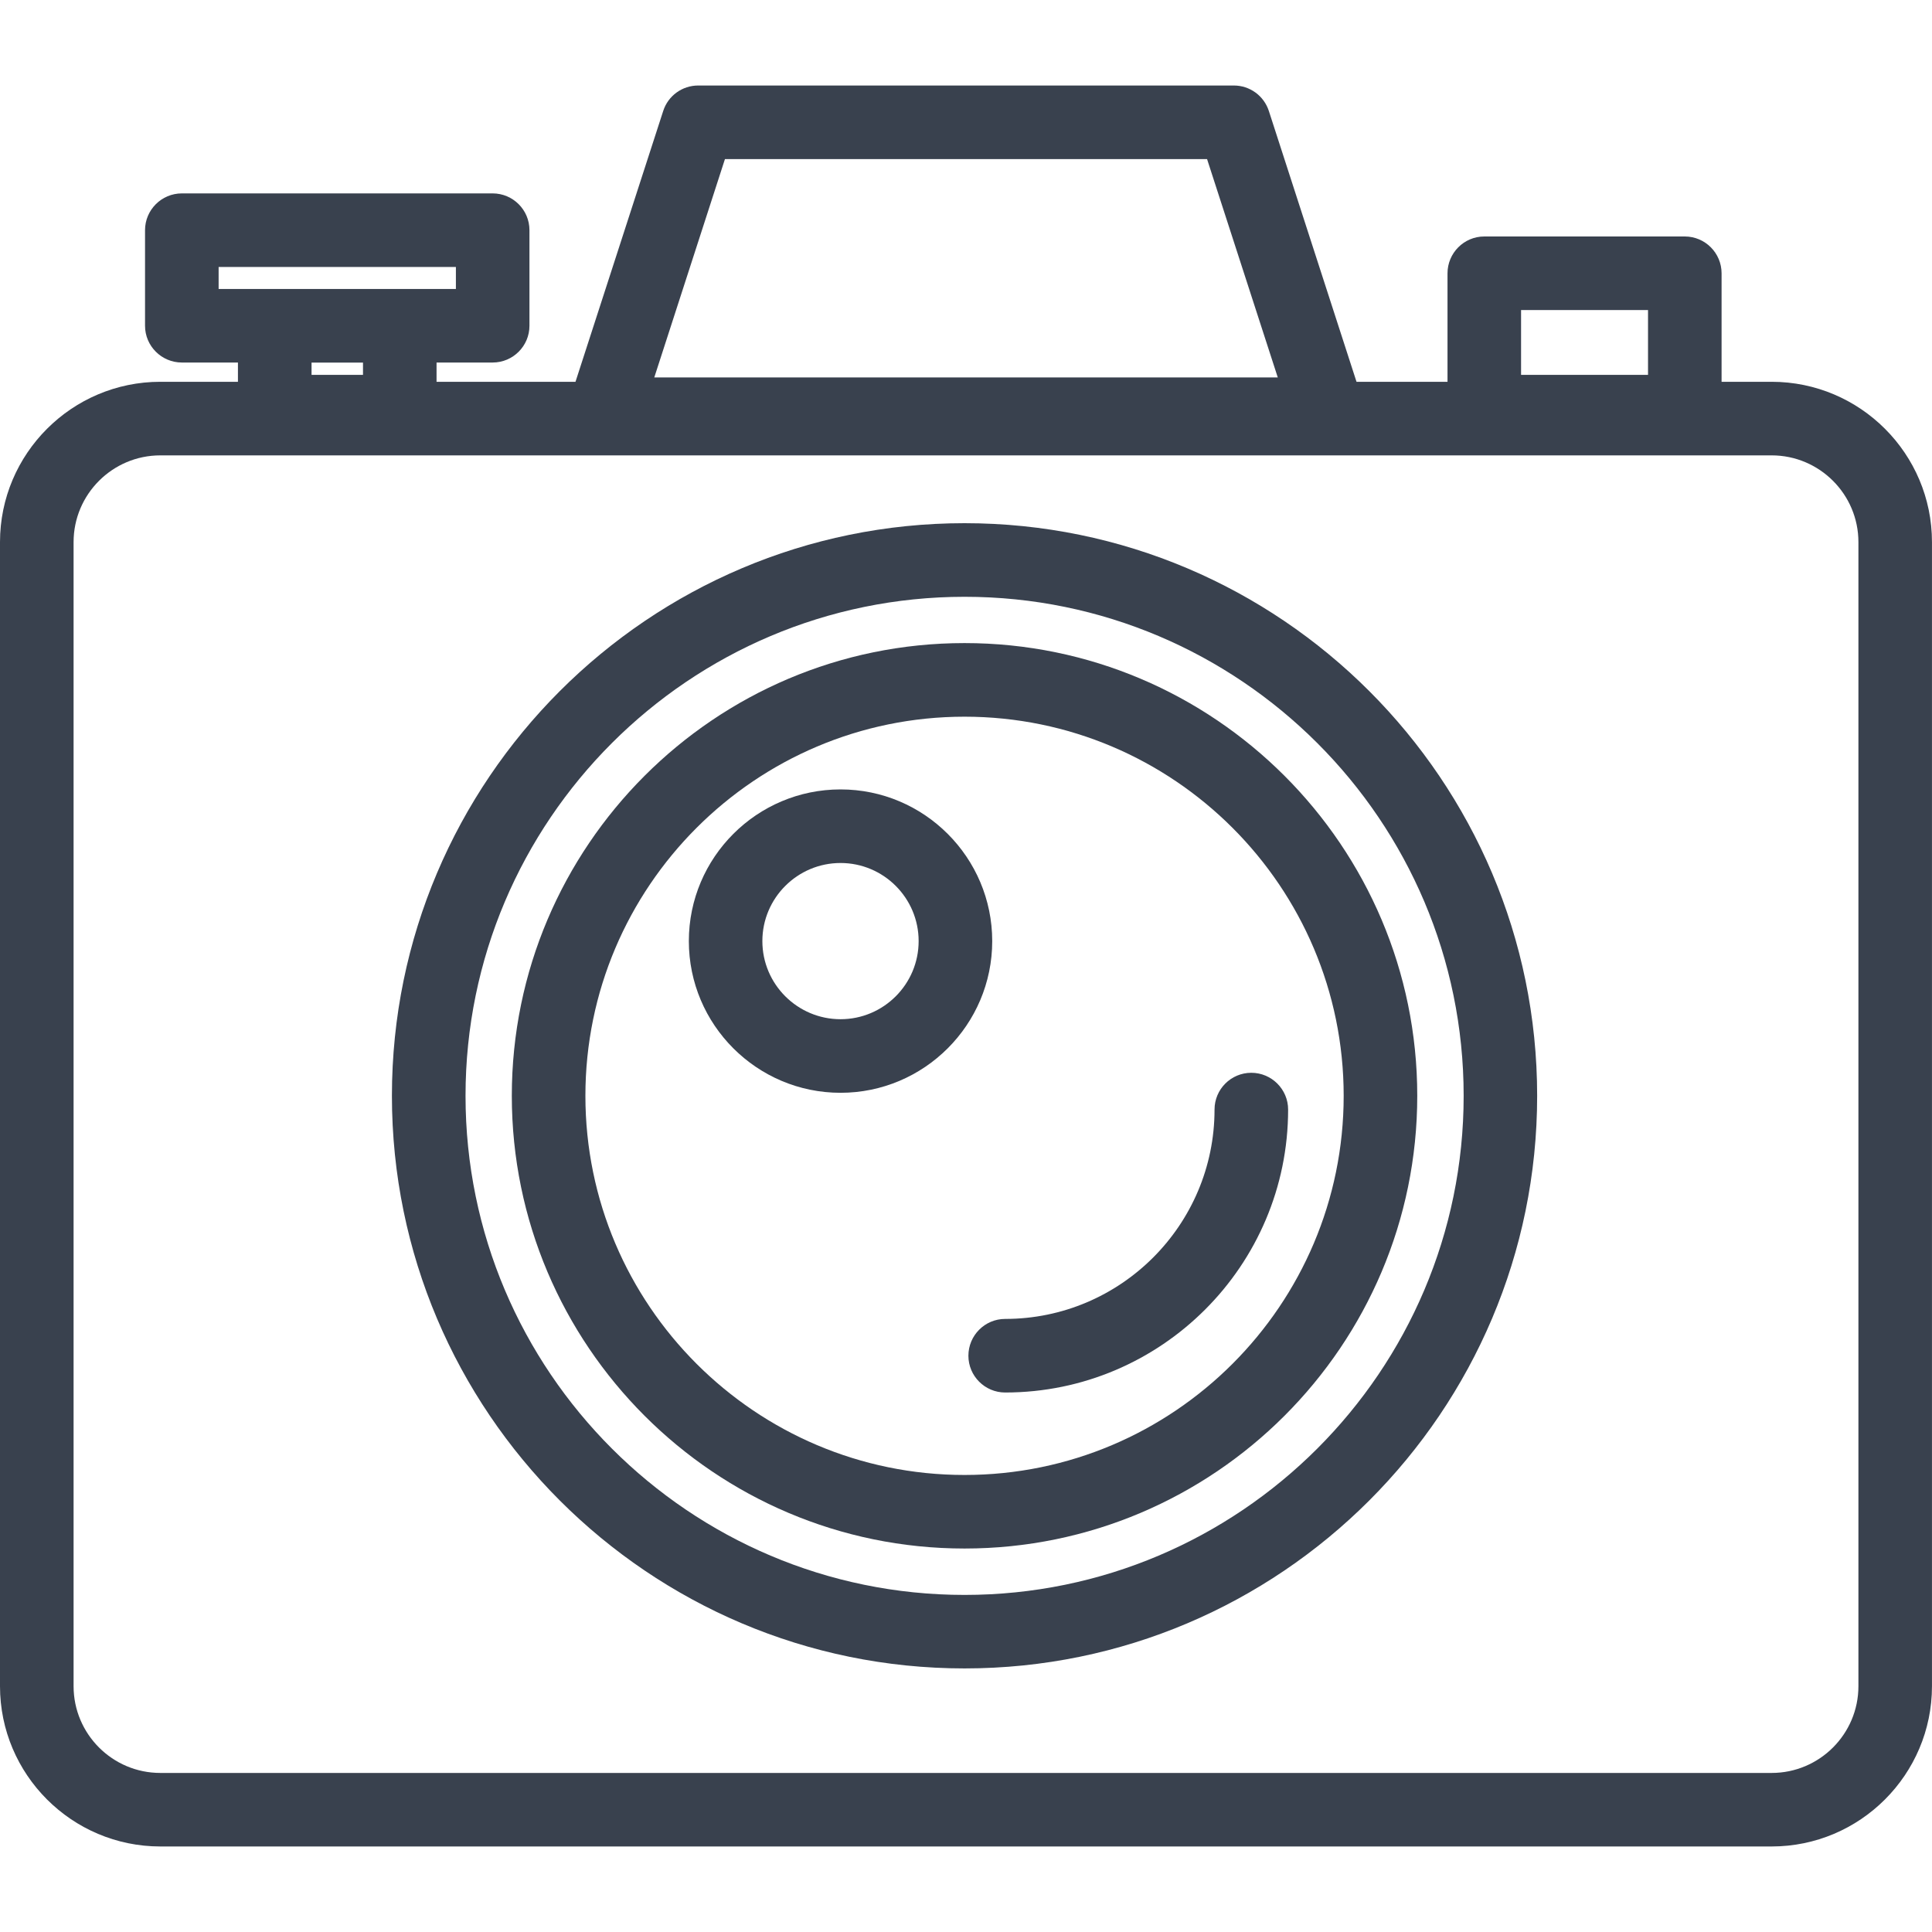
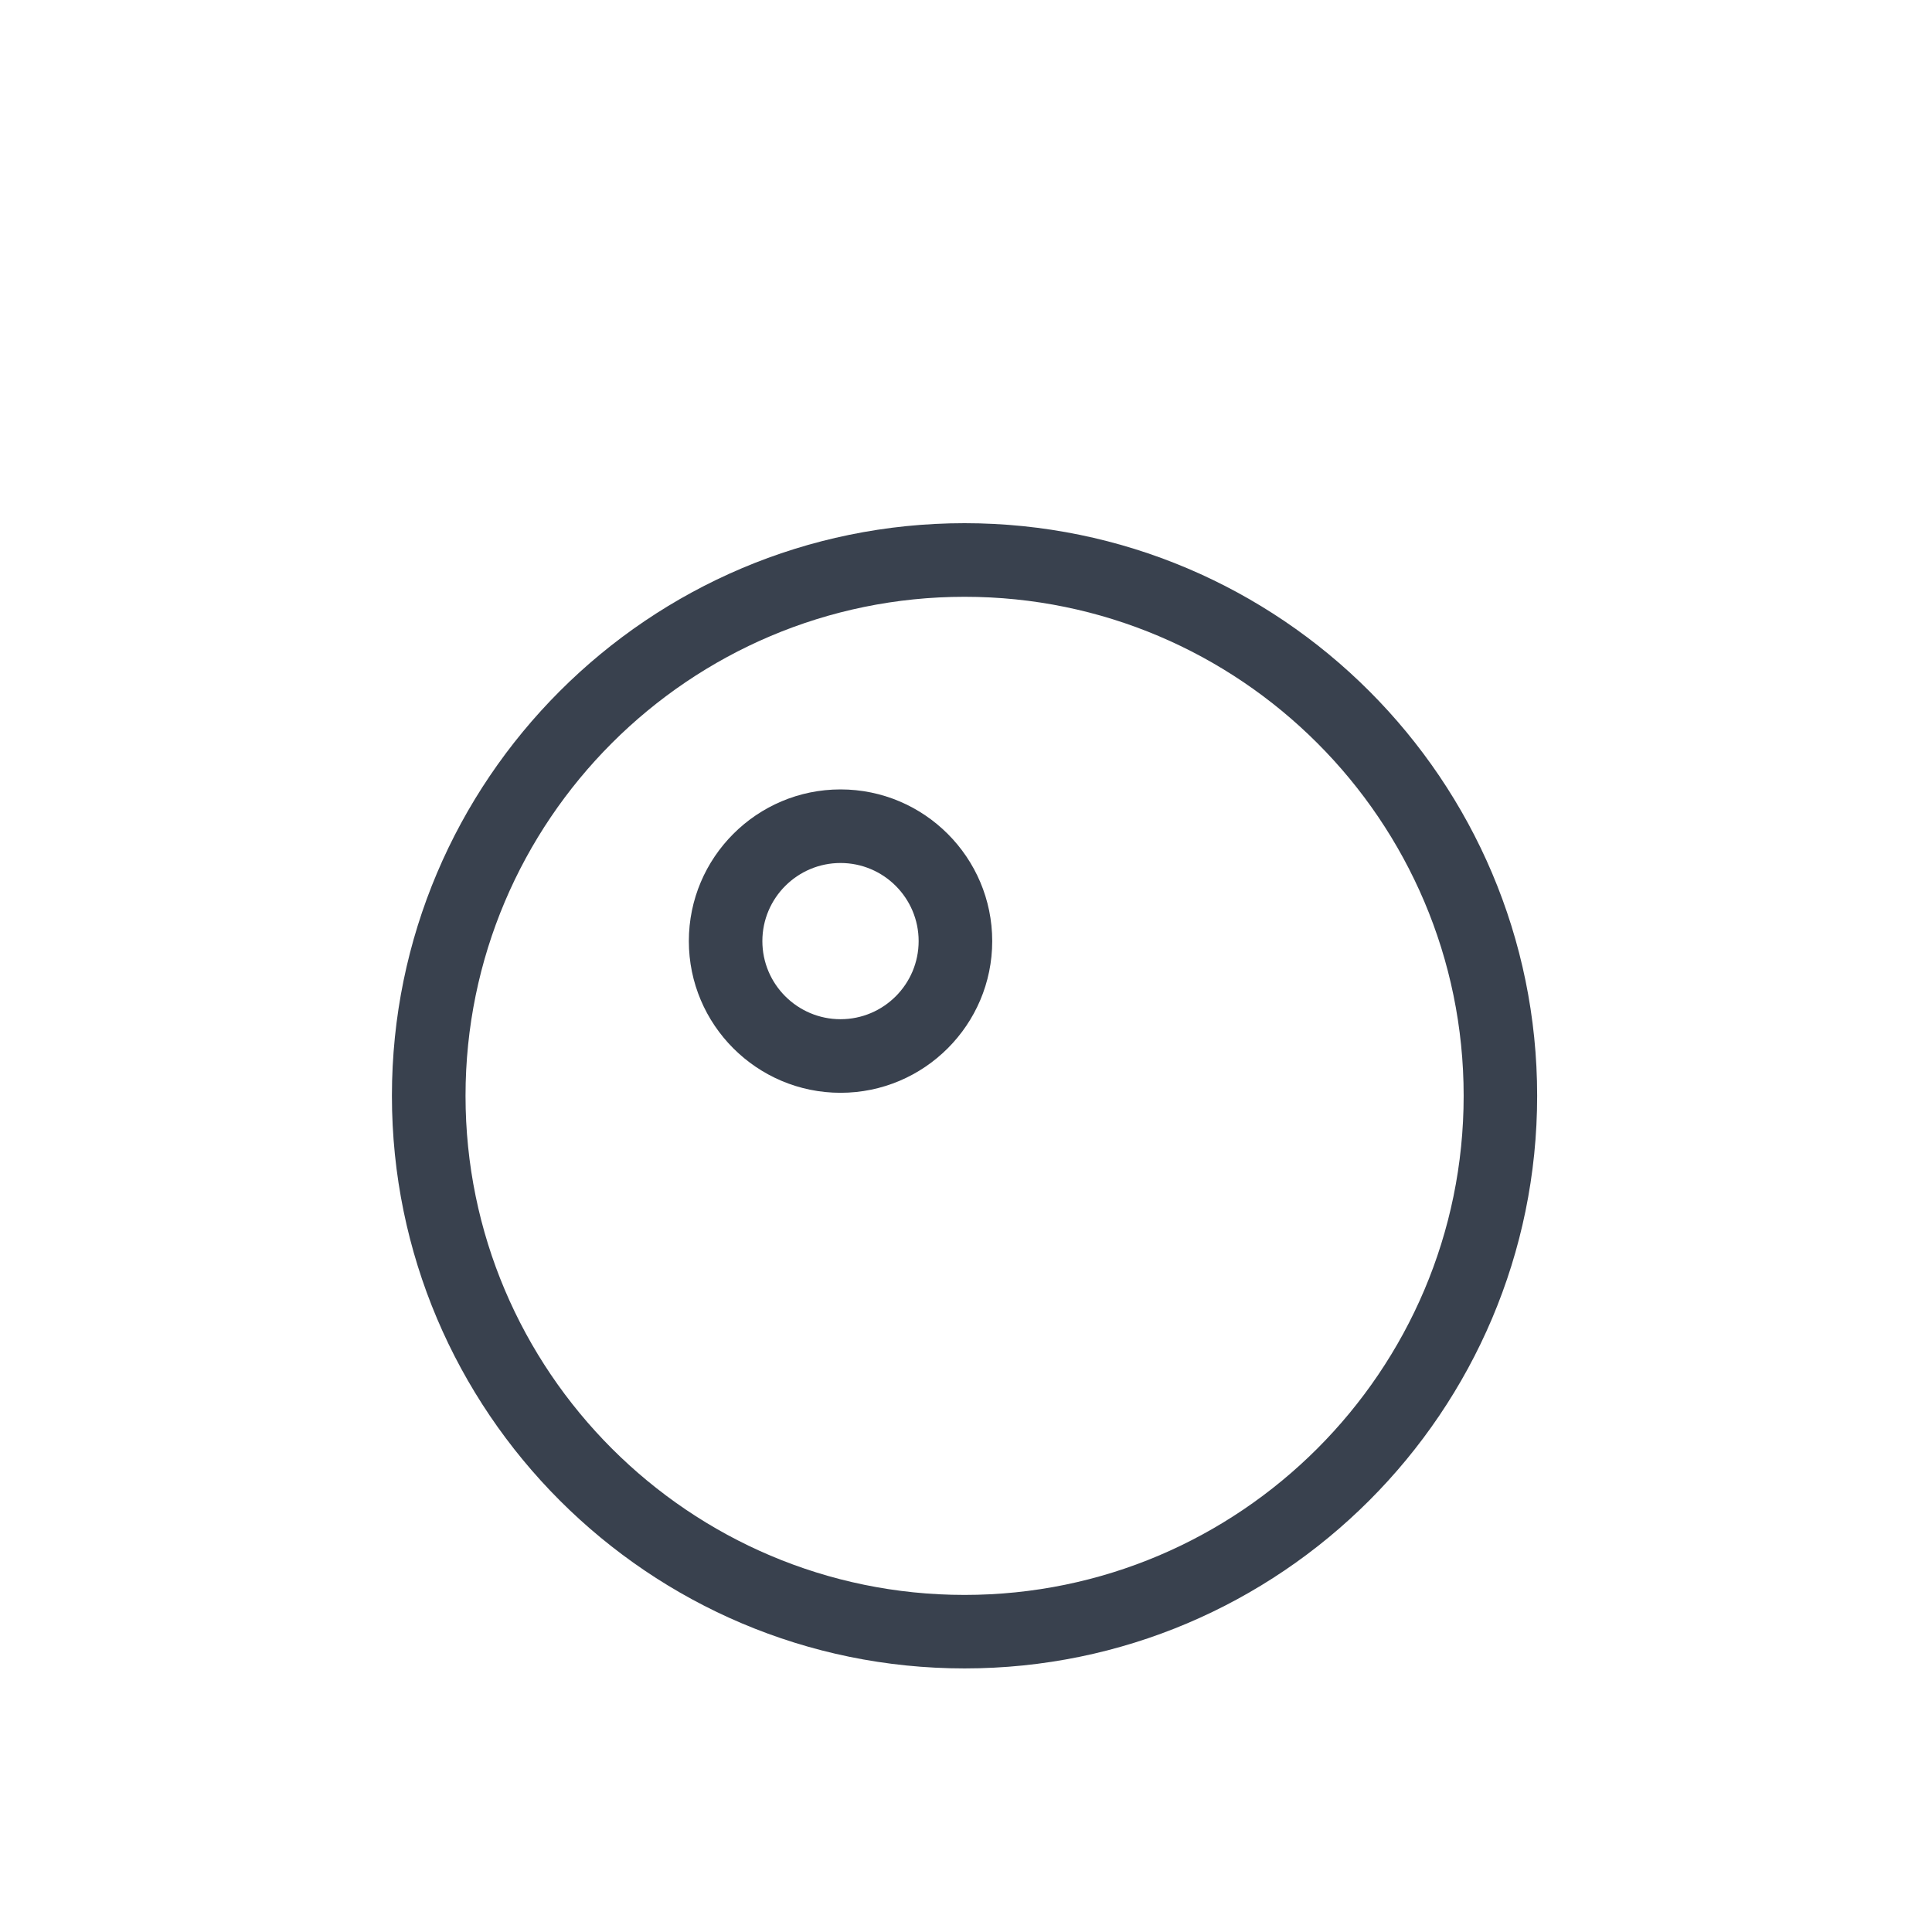
<svg xmlns="http://www.w3.org/2000/svg" version="1.1" id="Warstwa_1" x="0px" y="0px" width="70px" height="70px" viewBox="0 0 70 70" style="enable-background:new 0 0 70 70;" xml:space="preserve">
  <style type="text/css">
	.st0{fill:#39414E;}
</style>
  <g>
-     <path class="st0" d="M48.684,39.704c0,7.575-6.161,13.737-13.737,13.737s-13.737-6.161-13.737-13.737s6.161-13.737,13.737-13.737   S48.684,32.128,48.684,39.704 M34.947,23.3c-9.045,0-16.403,7.359-16.403,16.403s7.359,16.403,16.403,16.403   s16.403-7.359,16.403-16.403S43.992,23.3,34.947,23.3" />
    <path class="st0" d="M53.031,39.704c0,9.97-8.112,18.083-18.083,18.083c-9.97,0-18.081-8.114-18.081-18.083   c0-9.972,8.112-18.081,18.081-18.081C44.919,21.622,53.031,29.732,53.031,39.704 M34.947,18.956   c-11.441,0-20.747,9.307-20.747,20.747s9.307,20.747,20.747,20.747s20.747-9.307,20.747-20.747S46.388,18.956,34.947,18.956" />
-     <path class="st0" d="M44.005,40.201c0,4.183-3.403,7.586-7.586,7.586c-0.735,0-1.332,0.598-1.332,1.334   c0,0.735,0.598,1.332,1.332,1.332c5.652,0,10.252-4.598,10.252-10.252c0-0.735-0.6-1.332-1.334-1.332   C44.602,38.869,44.005,39.466,44.005,40.201" />
    <path class="st0" d="M33.284,34.098c0,1.561-1.269,2.83-2.83,2.83c-1.561,0-2.832-1.269-2.832-2.83c0-1.561,1.271-2.83,2.832-2.83   C32.015,31.268,33.284,32.537,33.284,34.098 M30.454,28.602c-3.031,0-5.496,2.466-5.496,5.496c0,3.031,2.466,5.496,5.496,5.496   s5.496-2.466,5.496-5.496C35.95,31.068,33.484,28.602,30.454,28.602" />
-     <path class="st0" d="M67.334,19.642v41.452c0,1.733-1.41,3.143-3.143,3.143H5.809c-1.733,0-3.143-1.41-3.143-3.143V19.642   c0-1.733,1.41-3.143,3.143-3.143h58.381C65.924,16.499,67.334,17.909,67.334,19.642 M55.111,11.234h4.6v2.347h-4.6V11.234z    M43.734,5.764l2.562,7.911H23.706l2.56-7.911H43.734z M7.921,9.673h8.597v0.798H7.921V9.673z M13.152,13.581h-1.864v-0.444h1.864   V13.581z M64.191,13.833h-1.815V9.902c0-0.735-0.598-1.334-1.332-1.334h-7.266c-0.735,0-1.332,0.6-1.332,1.334v3.931h-3.297   l-3.176-9.812c-0.18-0.552-0.69-0.923-1.269-0.923H25.298c-0.579,0-1.091,0.37-1.269,0.923l-3.178,9.812h-5.034v-0.698h2.032   c0.737,0,1.334-0.598,1.334-1.332V8.339c0-0.735-0.598-1.332-1.334-1.332H6.589c-0.735,0-1.334,0.598-1.334,1.332v3.464   c0,0.735,0.6,1.332,1.334,1.332h2.032v0.698H5.809C2.607,13.833,0,16.438,0,19.642v41.452c0,3.202,2.607,5.807,5.809,5.807h58.381   c3.202,0,5.809-2.605,5.809-5.807V19.642C70,16.438,67.393,13.833,64.191,13.833" />
  </g>
</svg>